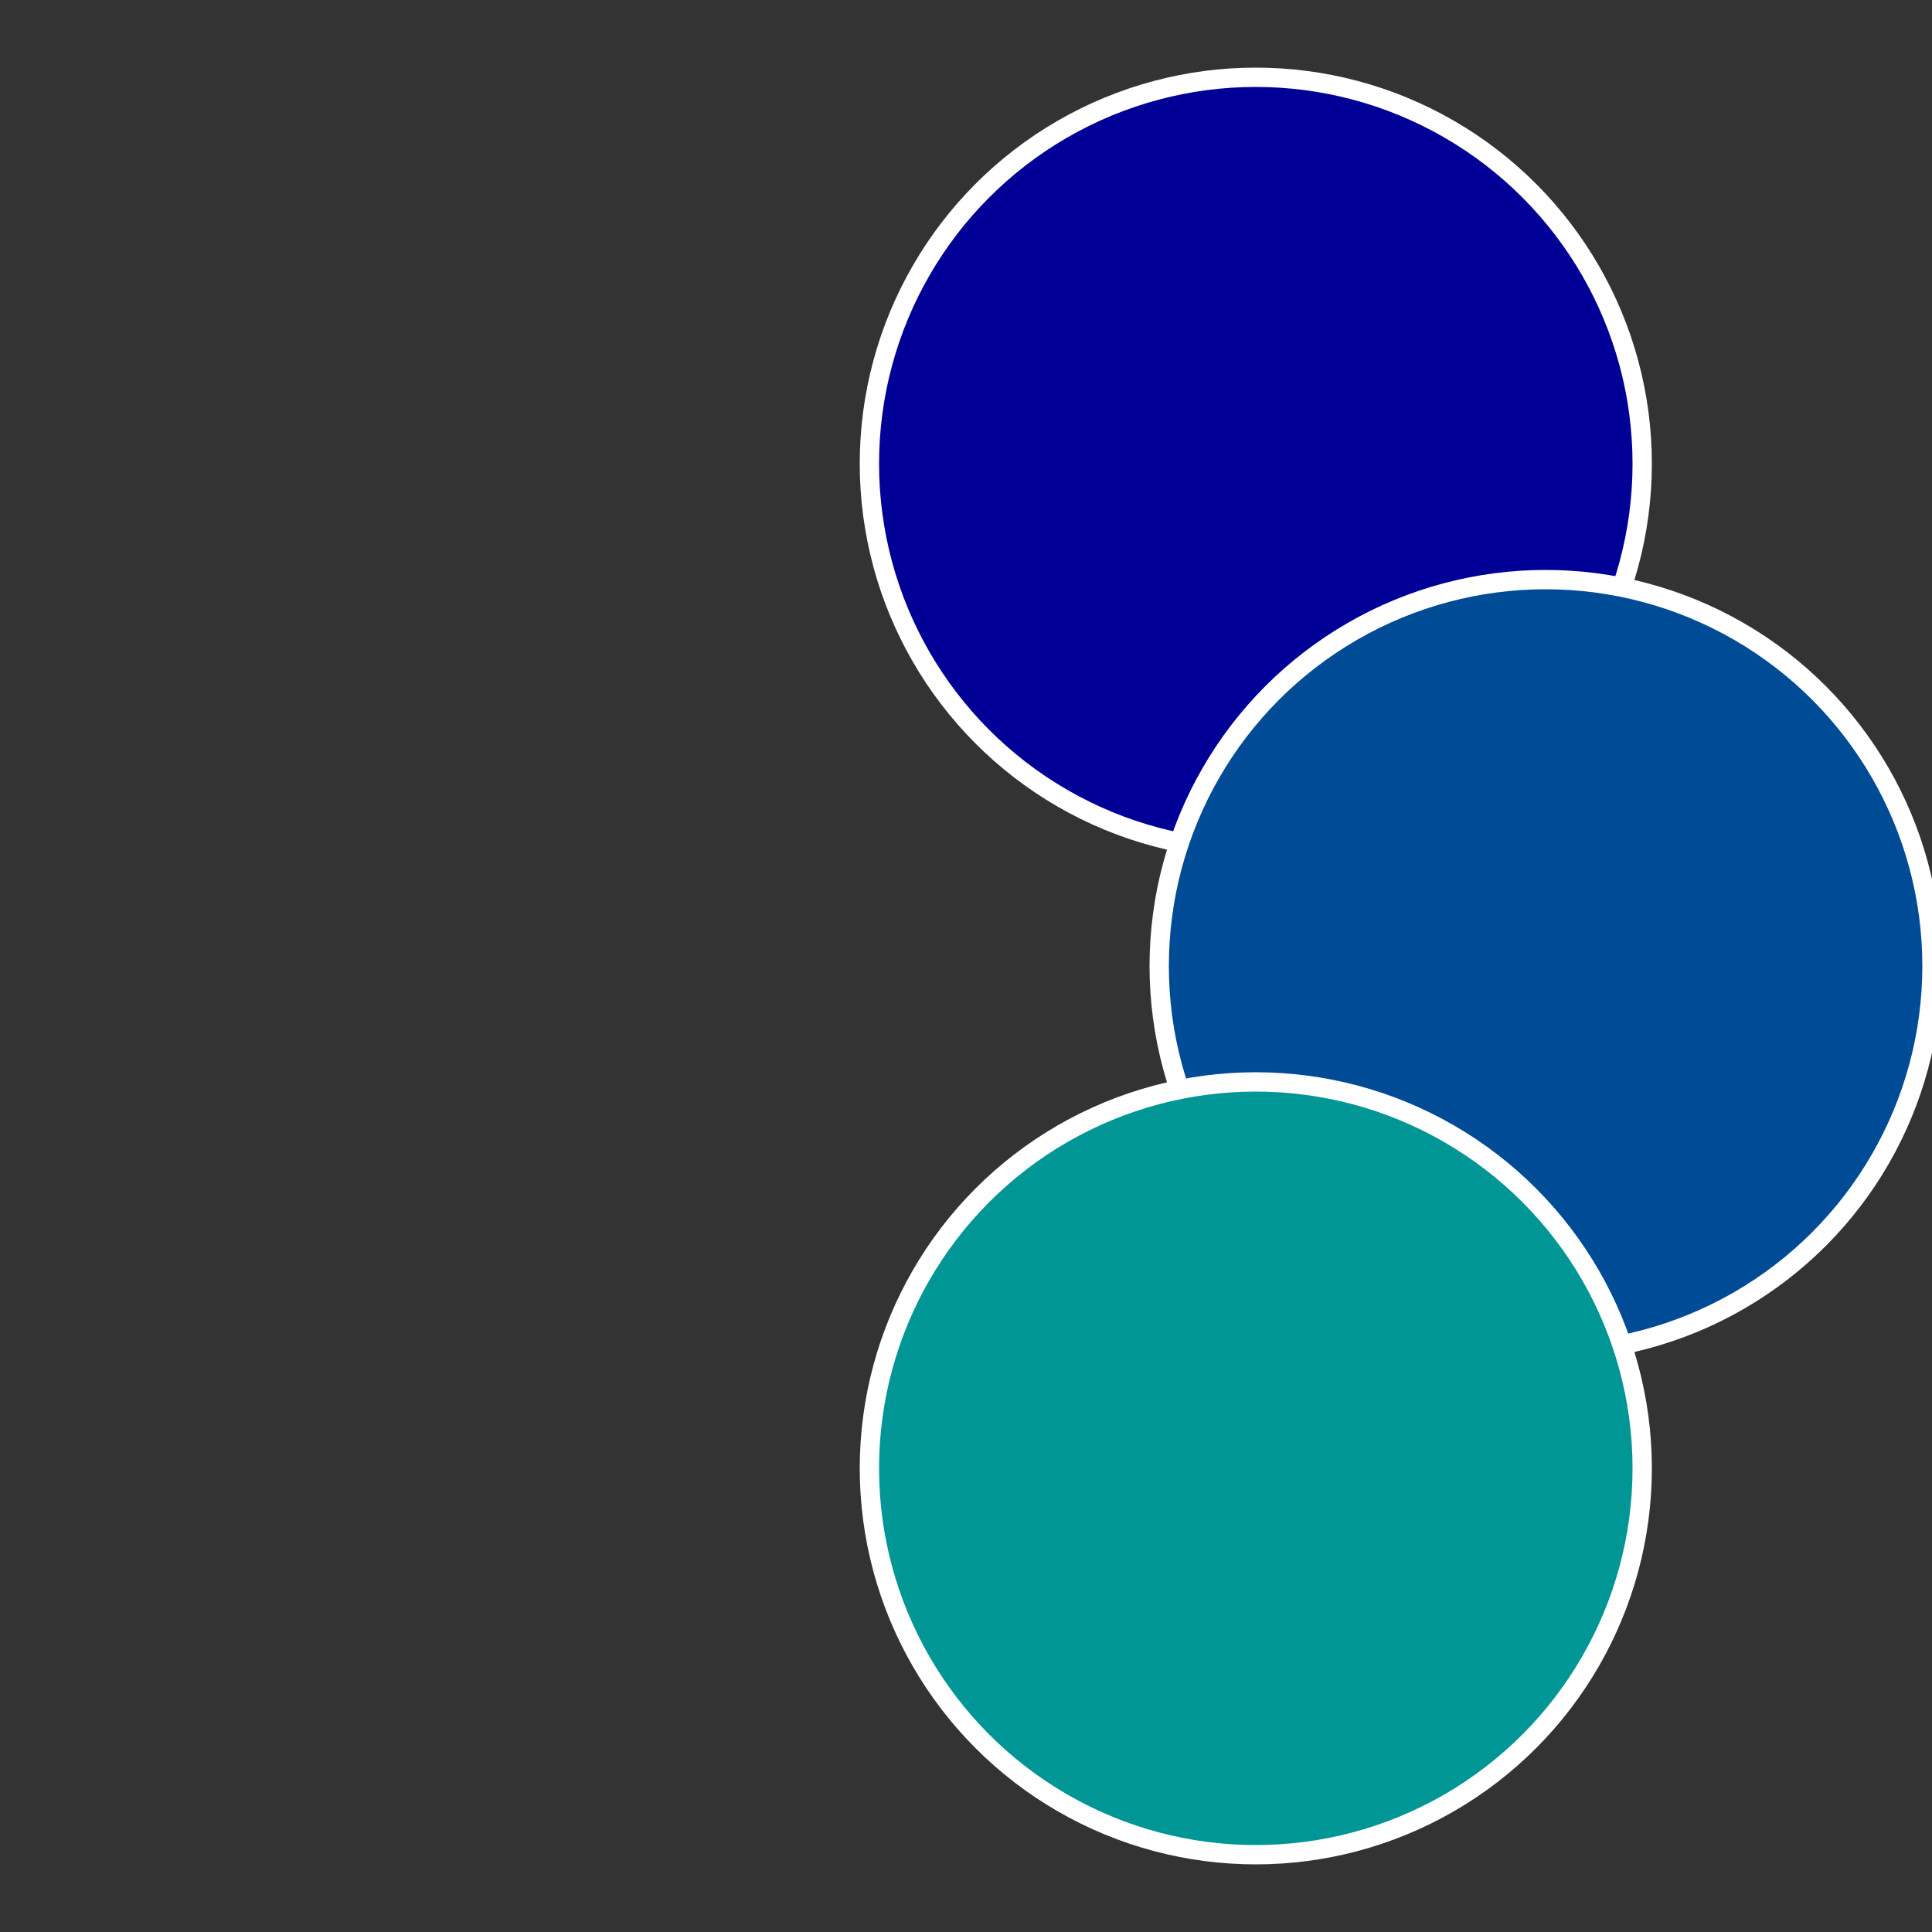
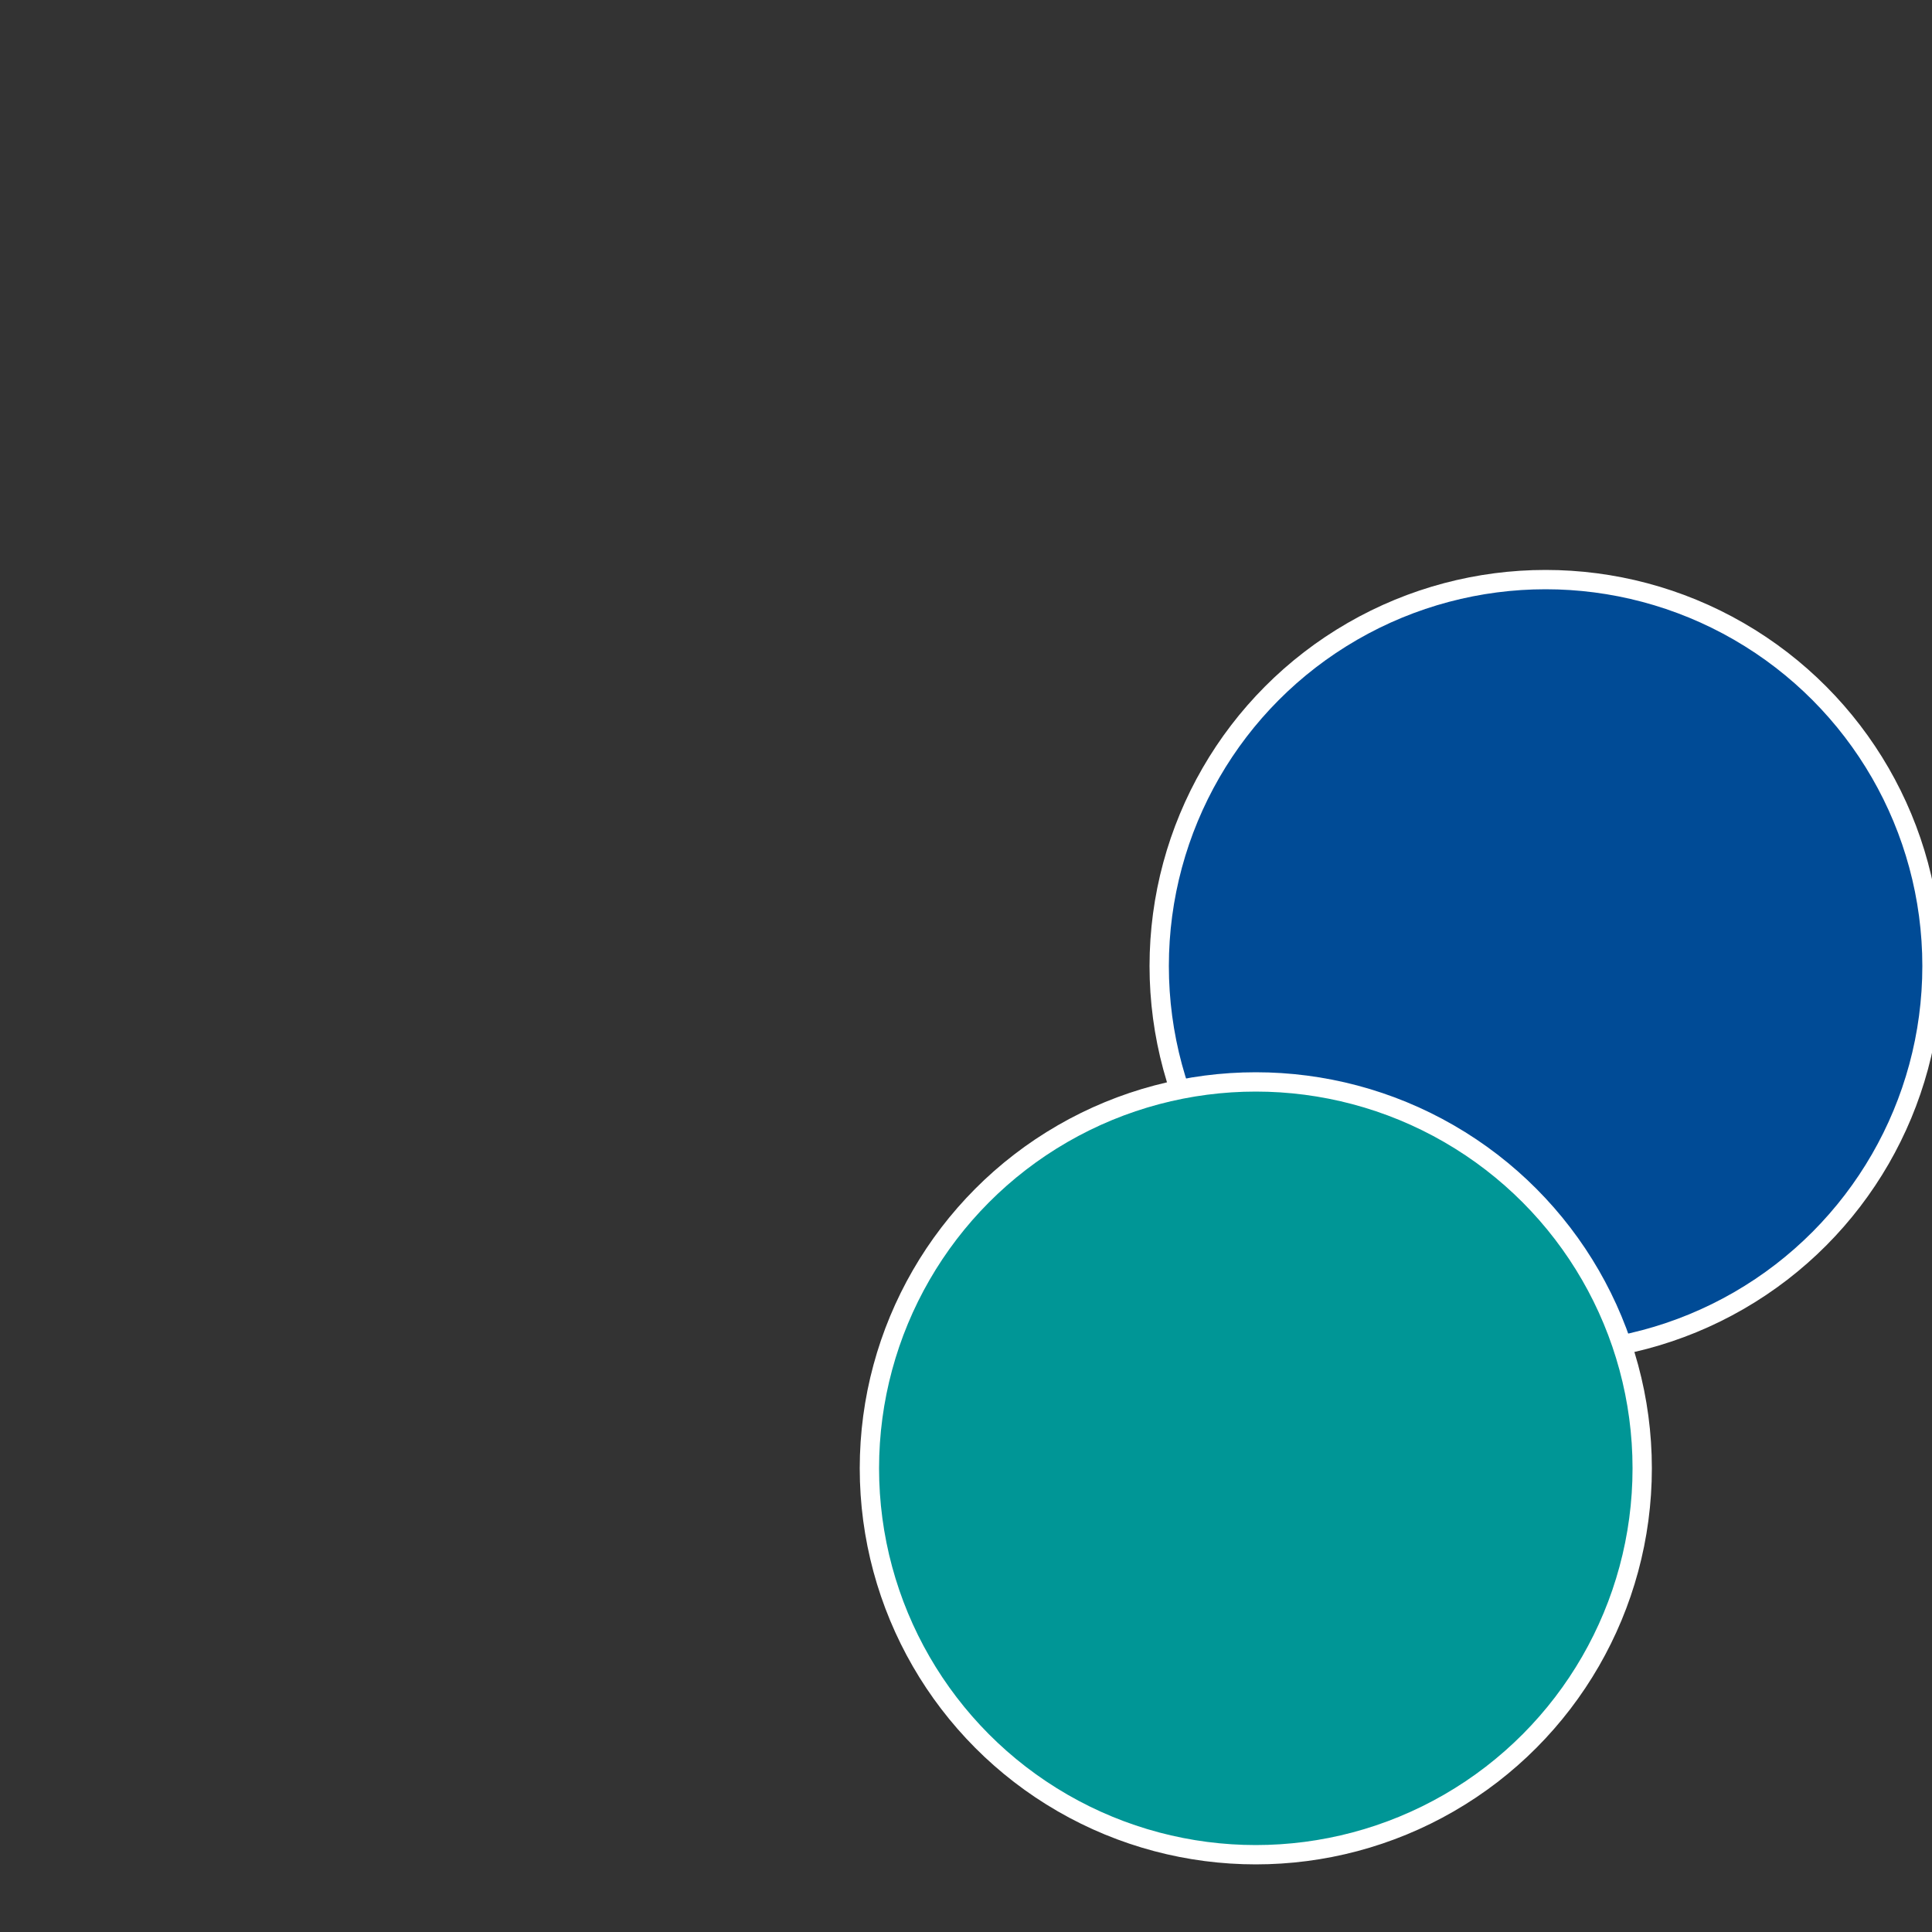
<svg xmlns="http://www.w3.org/2000/svg" width="500" height="500" viewBox="-1 -1 2 2">
  <rect x="-1" y="-1" width="2" height="2" fill="#333333" stroke="none" />
-   <circle cx="0.3" cy="-0.52" r="0.4" fill="#000096" stroke="#fff" stroke-width="1%" />
  <circle cx="0.6" cy="0" r="0.4" fill="#004b96" stroke="#fff" stroke-width="1%" />
  <circle cx="0.3" cy="0.52" r="0.4" fill="#009696" stroke="#fff" stroke-width="1%" />
</svg>